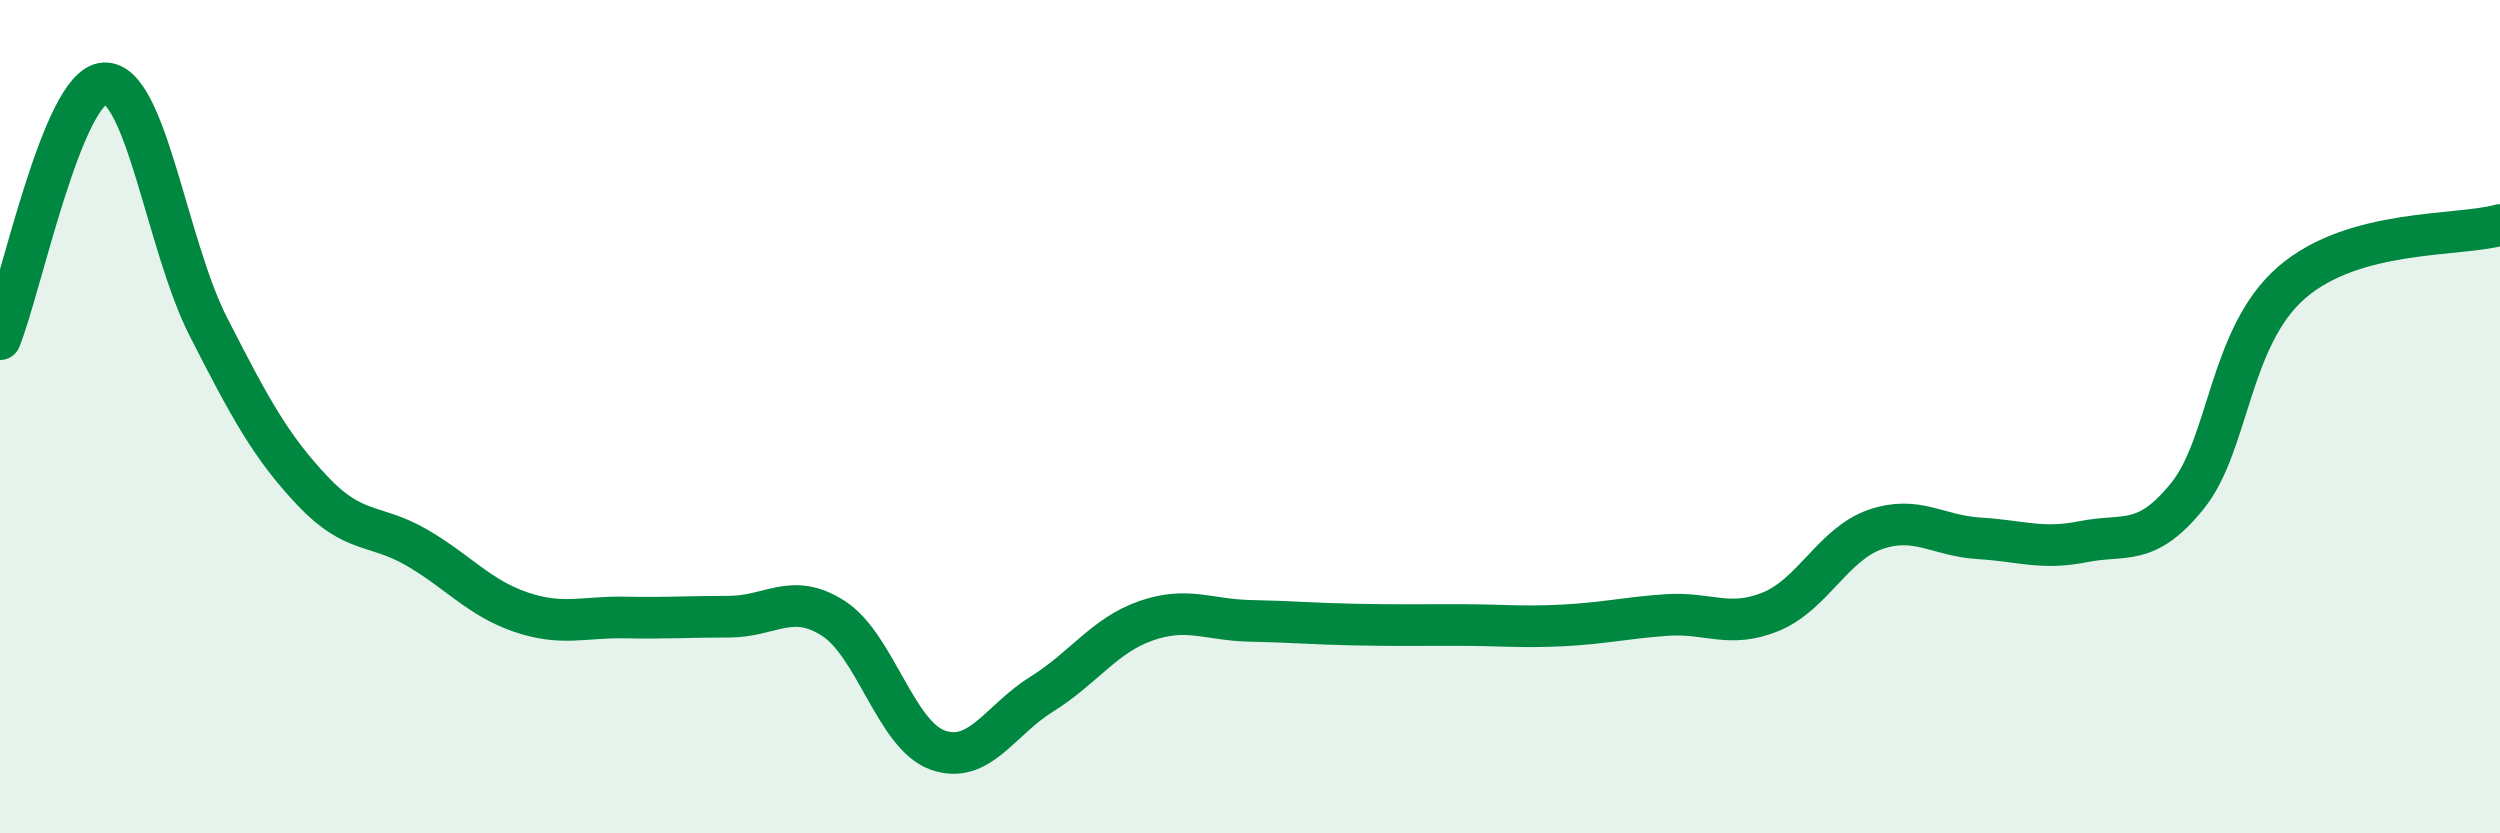
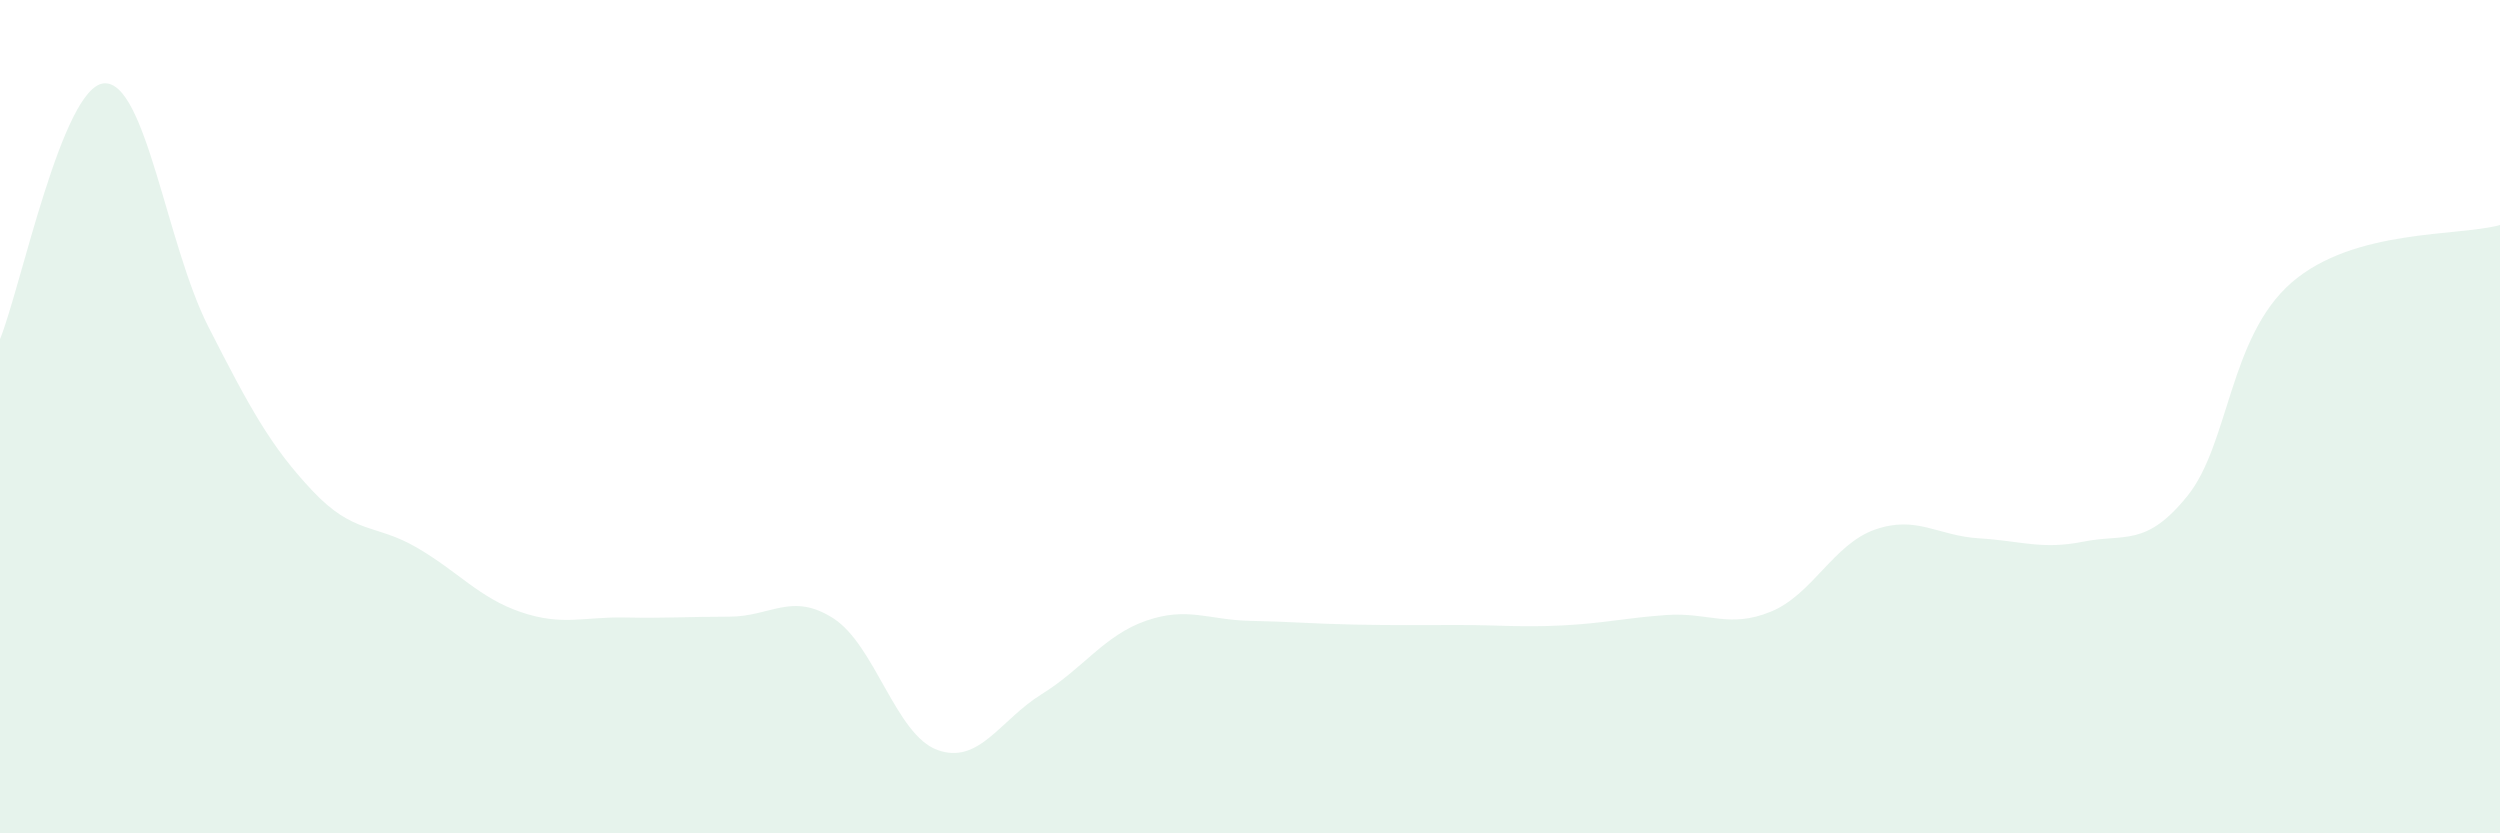
<svg xmlns="http://www.w3.org/2000/svg" width="60" height="20" viewBox="0 0 60 20">
  <path d="M 0,8.14 C 0.5,6.91 1.5,2.06 2.5,2 C 3.5,1.94 4,5.88 5,7.84 C 6,9.8 6.5,10.72 7.5,11.78 C 8.5,12.84 9,12.56 10,13.14 C 11,13.72 11.5,14.35 12.5,14.69 C 13.5,15.03 14,14.8 15,14.82 C 16,14.84 16.5,14.8 17.5,14.8 C 18.5,14.8 19,14.2 20,14.84 C 21,15.48 21.5,17.64 22.5,18 C 23.5,18.36 24,17.28 25,16.66 C 26,16.04 26.5,15.25 27.5,14.9 C 28.5,14.55 29,14.88 30,14.9 C 31,14.92 31.5,14.97 32.5,14.99 C 33.5,15.01 34,15 35,15 C 36,15 36.5,15.06 37.5,15.01 C 38.5,14.96 39,14.83 40,14.76 C 41,14.69 41.5,15.09 42.5,14.68 C 43.5,14.27 44,13.06 45,12.71 C 46,12.36 46.5,12.86 47.5,12.92 C 48.5,12.98 49,13.2 50,13 C 51,12.8 51.5,13.14 52.5,11.9 C 53.5,10.66 53.5,8.08 55,6.78 C 56.5,5.48 59,5.68 60,5.4L60 20L0 20Z" fill="#008740" opacity="0.1" stroke-linecap="round" stroke-linejoin="round" />
-   <path d="M 0,8.14 C 0.5,6.91 1.5,2.06 2.5,2 C 3.5,1.94 4,5.88 5,7.84 C 6,9.8 6.5,10.72 7.5,11.78 C 8.5,12.84 9,12.56 10,13.14 C 11,13.72 11.5,14.35 12.5,14.69 C 13.5,15.03 14,14.8 15,14.82 C 16,14.84 16.5,14.8 17.5,14.8 C 18.5,14.8 19,14.2 20,14.84 C 21,15.48 21.5,17.64 22.5,18 C 23.5,18.36 24,17.28 25,16.66 C 26,16.04 26.5,15.25 27.5,14.9 C 28.5,14.55 29,14.88 30,14.9 C 31,14.92 31.5,14.97 32.5,14.99 C 33.5,15.01 34,15 35,15 C 36,15 36.5,15.06 37.5,15.01 C 38.5,14.96 39,14.83 40,14.76 C 41,14.69 41.5,15.09 42.5,14.68 C 43.5,14.27 44,13.06 45,12.71 C 46,12.36 46.5,12.86 47.5,12.92 C 48.5,12.98 49,13.2 50,13 C 51,12.8 51.5,13.14 52.5,11.9 C 53.5,10.66 53.5,8.08 55,6.78 C 56.5,5.48 59,5.68 60,5.4" stroke="#008740" stroke-width="1" fill="none" stroke-linecap="round" stroke-linejoin="round" />
</svg>